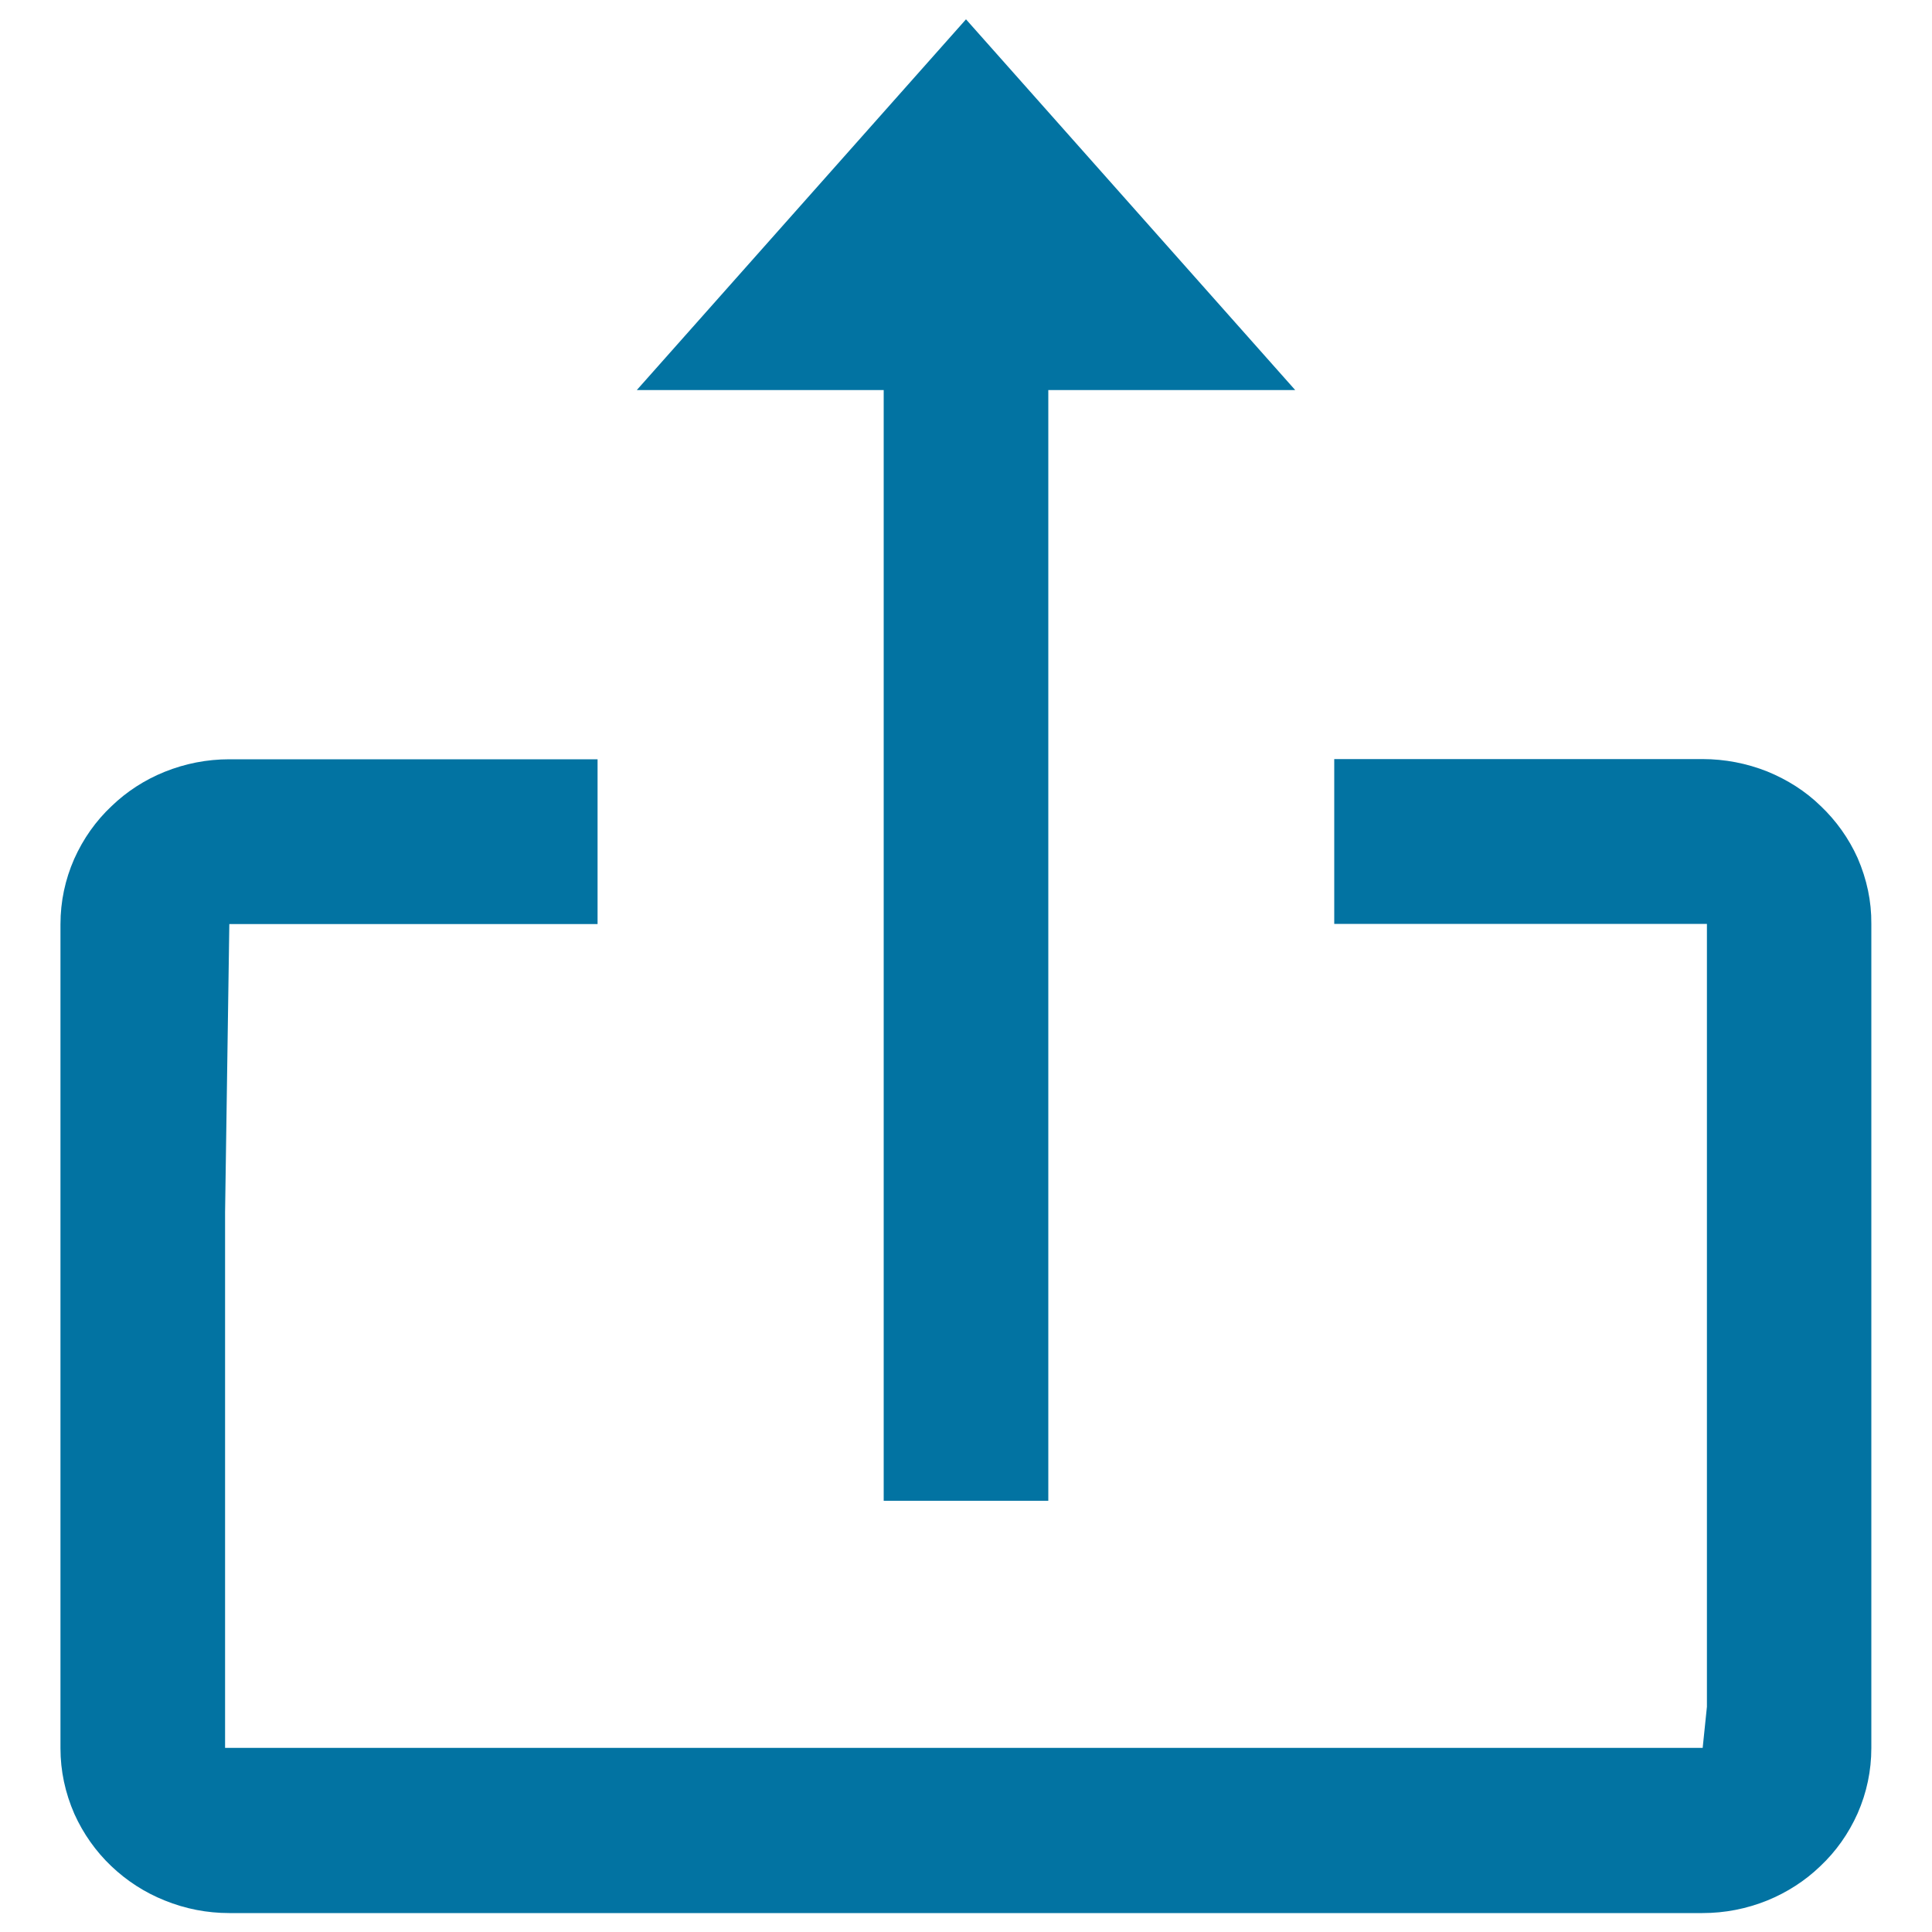
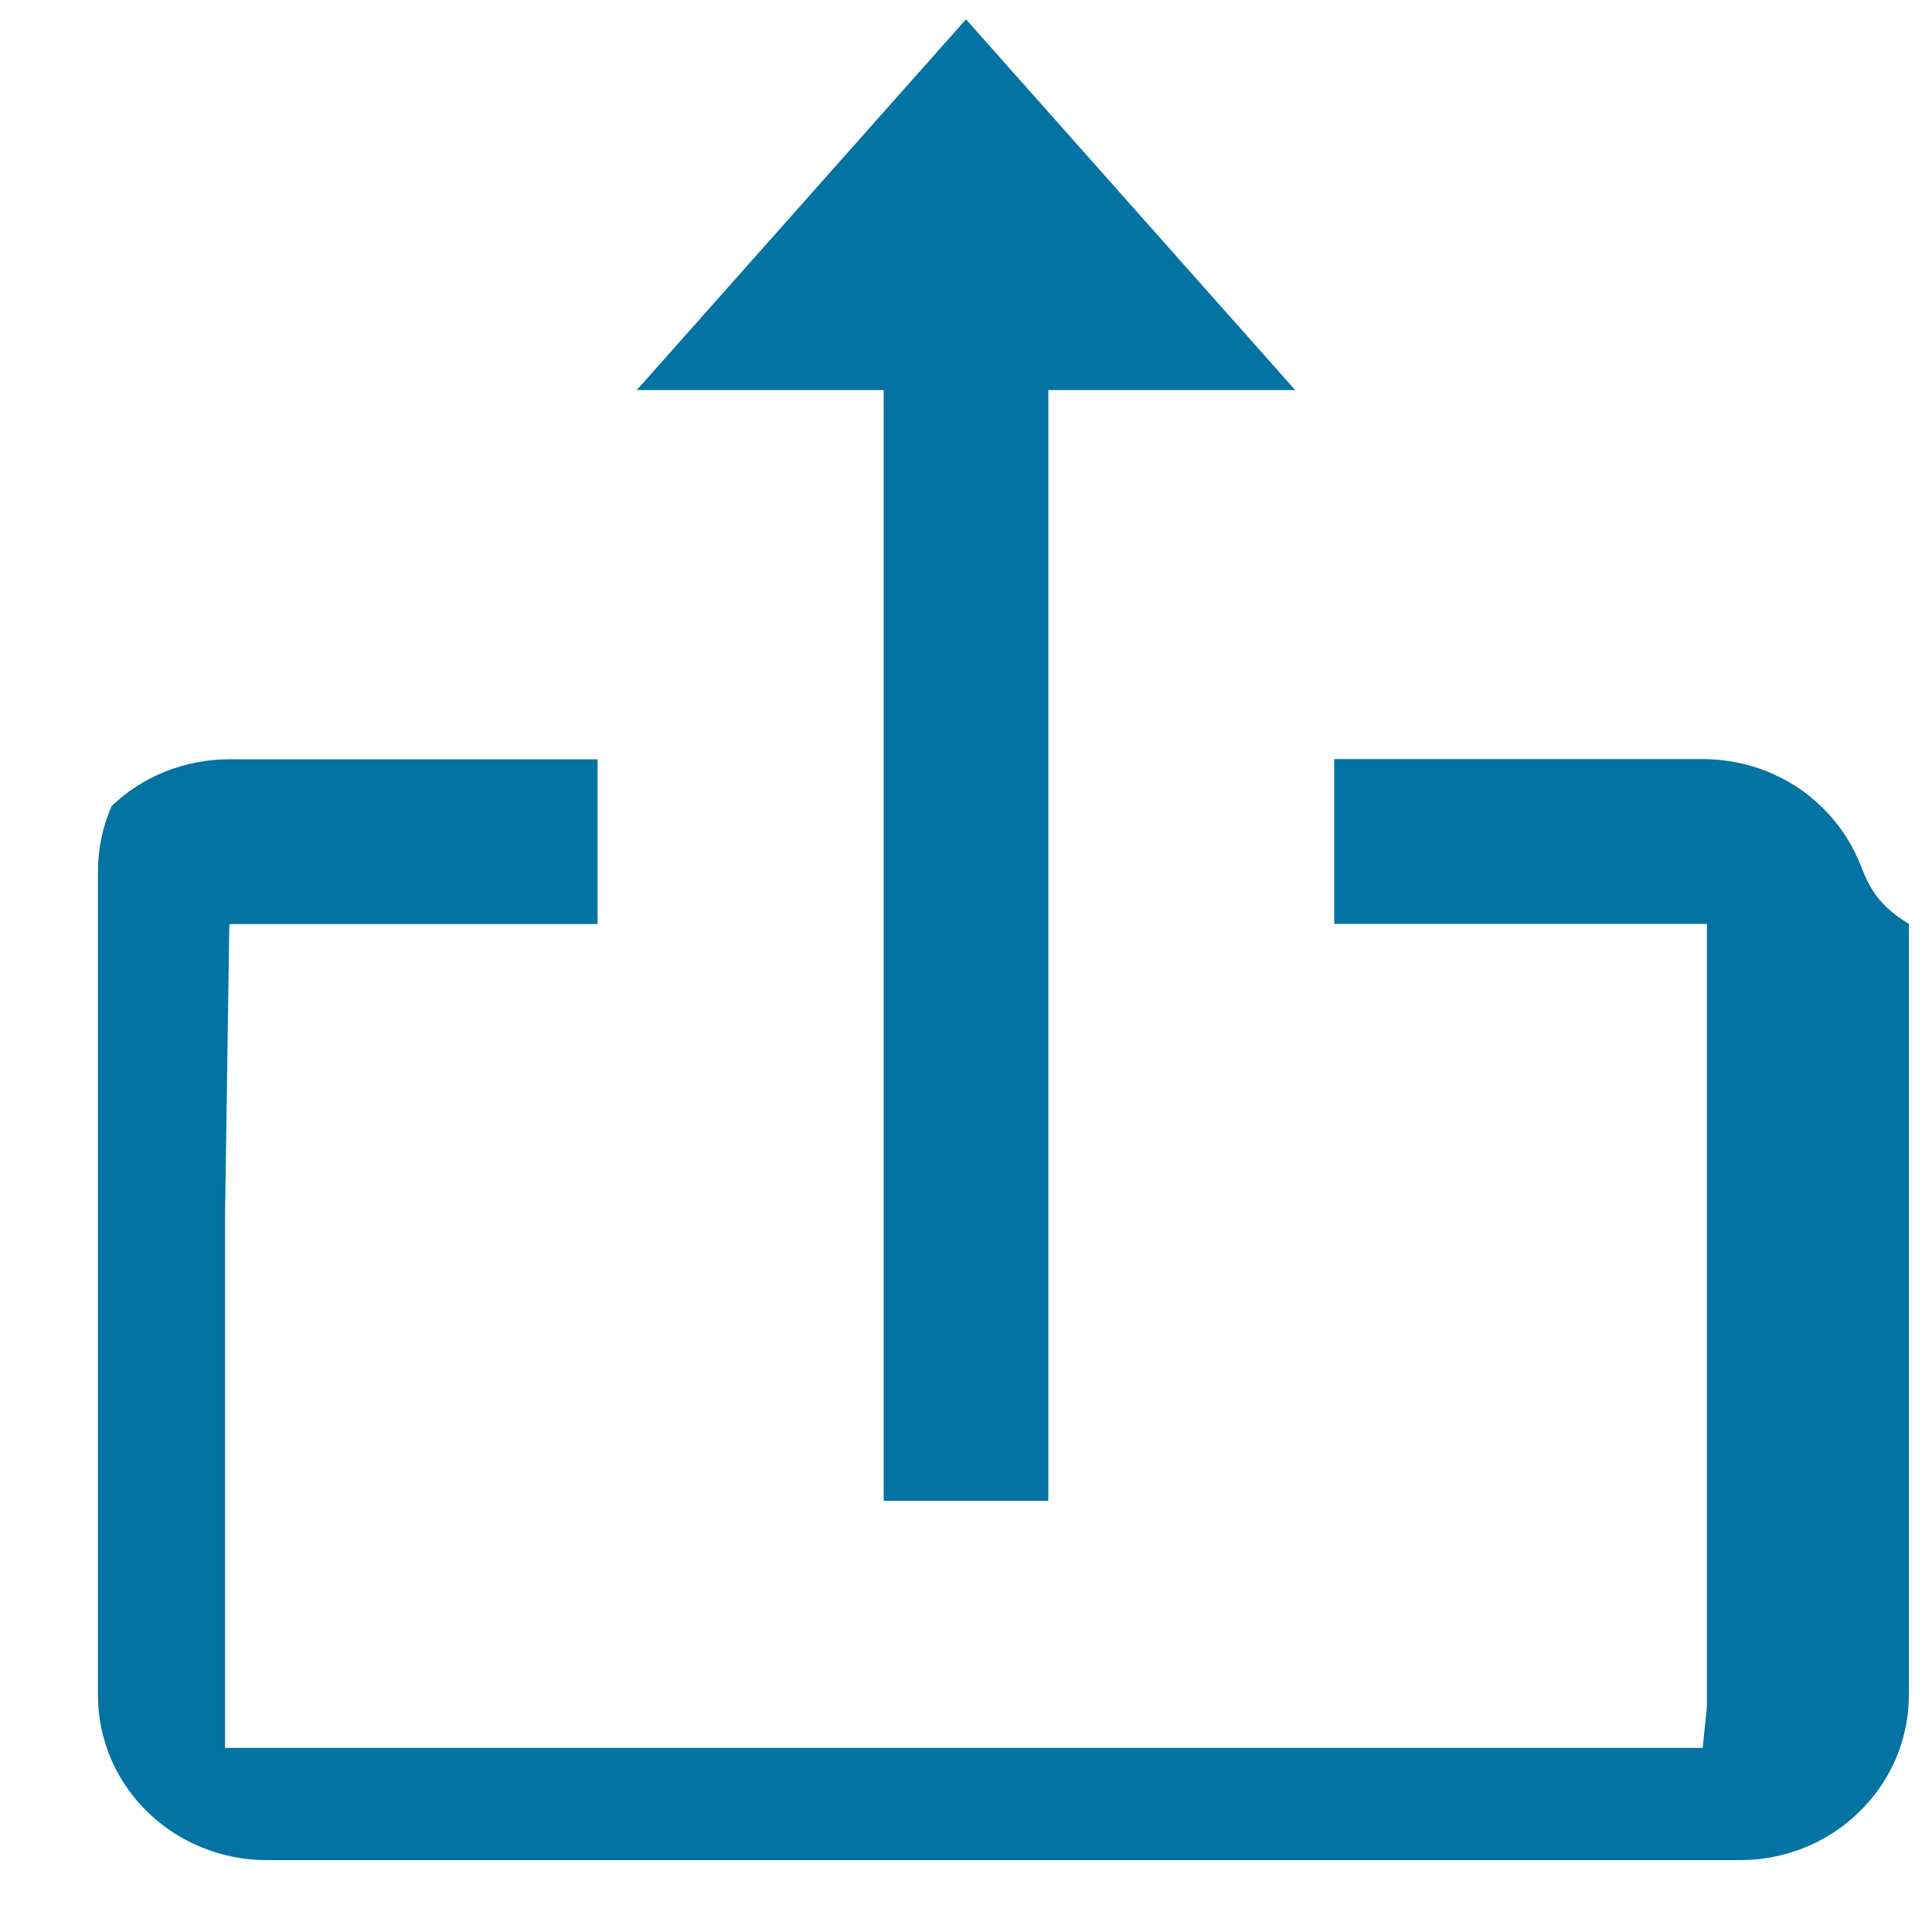
<svg xmlns="http://www.w3.org/2000/svg" viewBox="0 0 1000 1000" style="fill:#0273a2">
  <title>Upload Up Arrow Symbol In A Square SVG icon</title>
  <g>
    <g id="Share">
      <g>
-         <path d="M457.4,776.8h85.2V201.9h127.8L500,10L329.6,201.9h127.8V776.8z M961.5,444.1c-4.6-10.2-11.1-19.3-19.1-26.9c-7.9-7.7-17.2-13.6-27.7-17.9c-10.6-4.2-21.9-6.4-33.4-6.4H690.6v85.3h192.9v405.2l-2.2,21.3H116.5V627.5l2.2-149.2h190.6v-85.3H118.7c-11.6,0-22.8,2.2-33.5,6.5c-10.4,4.2-19.6,10.2-27.4,17.7c-8.2,7.7-14.7,16.9-19.4,27.4c-4.7,10.7-7.1,22-7.1,33.8v426.5c0,11.7,2.4,23,7.2,34c4.6,10.2,11.1,19.4,19.1,27c8,7.6,17.2,13.6,27.7,17.8c10.6,4.3,21.8,6.5,33.4,6.5h762.5c11.6,0,22.8-2.2,33.5-6.5c10.3-4.2,19.6-10.2,27.4-17.7c8.2-7.7,14.7-16.9,19.4-27.4c4.7-10.7,7.1-22.1,7.1-33.8V478.2C968.7,466.5,966.3,455.2,961.5,444.1z" />
+         <path d="M457.4,776.8h85.2V201.9h127.8L500,10L329.6,201.9h127.8V776.8z M961.5,444.1c-4.6-10.2-11.1-19.3-19.1-26.9c-7.9-7.7-17.2-13.6-27.7-17.9c-10.6-4.2-21.9-6.4-33.4-6.4H690.6v85.3h192.9v405.2l-2.2,21.3H116.5V627.5l2.2-149.2h190.6v-85.3H118.7c-11.6,0-22.8,2.2-33.5,6.5c-10.4,4.2-19.6,10.2-27.4,17.7c-4.7,10.7-7.1,22-7.1,33.8v426.5c0,11.7,2.4,23,7.2,34c4.6,10.2,11.1,19.4,19.1,27c8,7.6,17.2,13.6,27.7,17.8c10.6,4.3,21.8,6.5,33.4,6.5h762.5c11.6,0,22.8-2.2,33.5-6.5c10.3-4.2,19.6-10.2,27.4-17.7c8.2-7.7,14.7-16.9,19.4-27.4c4.7-10.7,7.1-22.1,7.1-33.8V478.2C968.7,466.5,966.3,455.2,961.5,444.1z" />
      </g>
    </g>
  </g>
</svg>